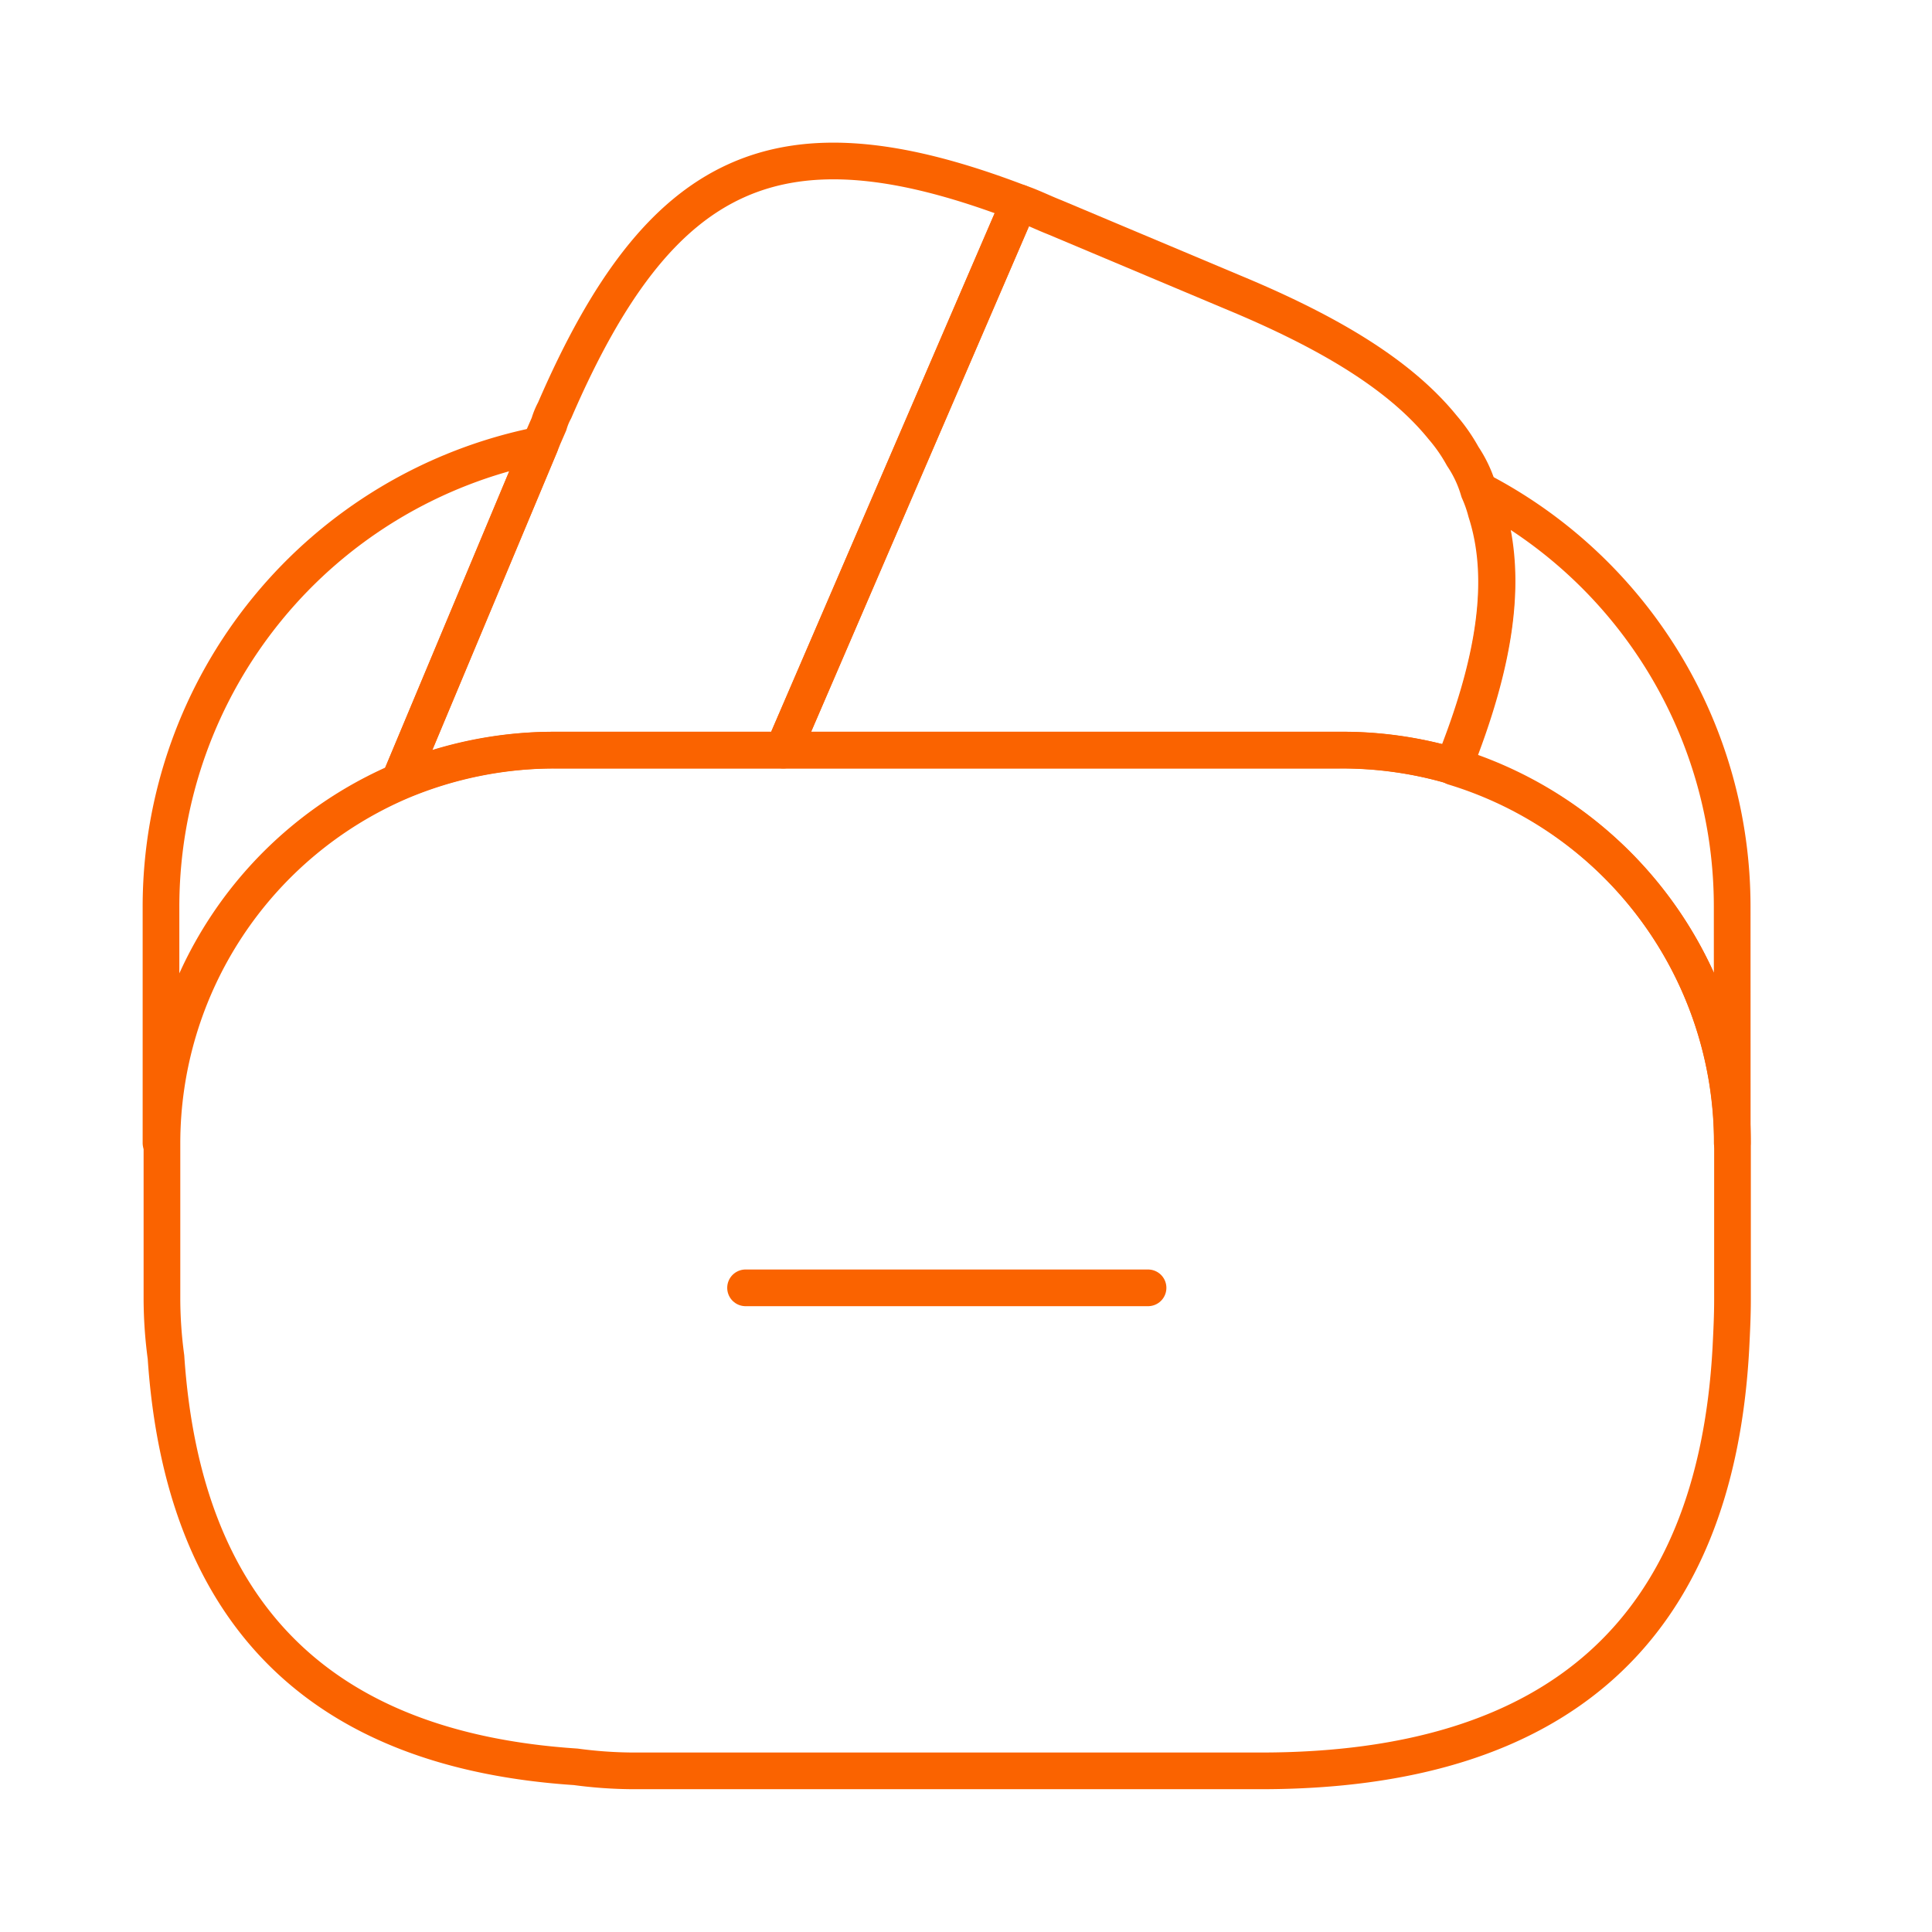
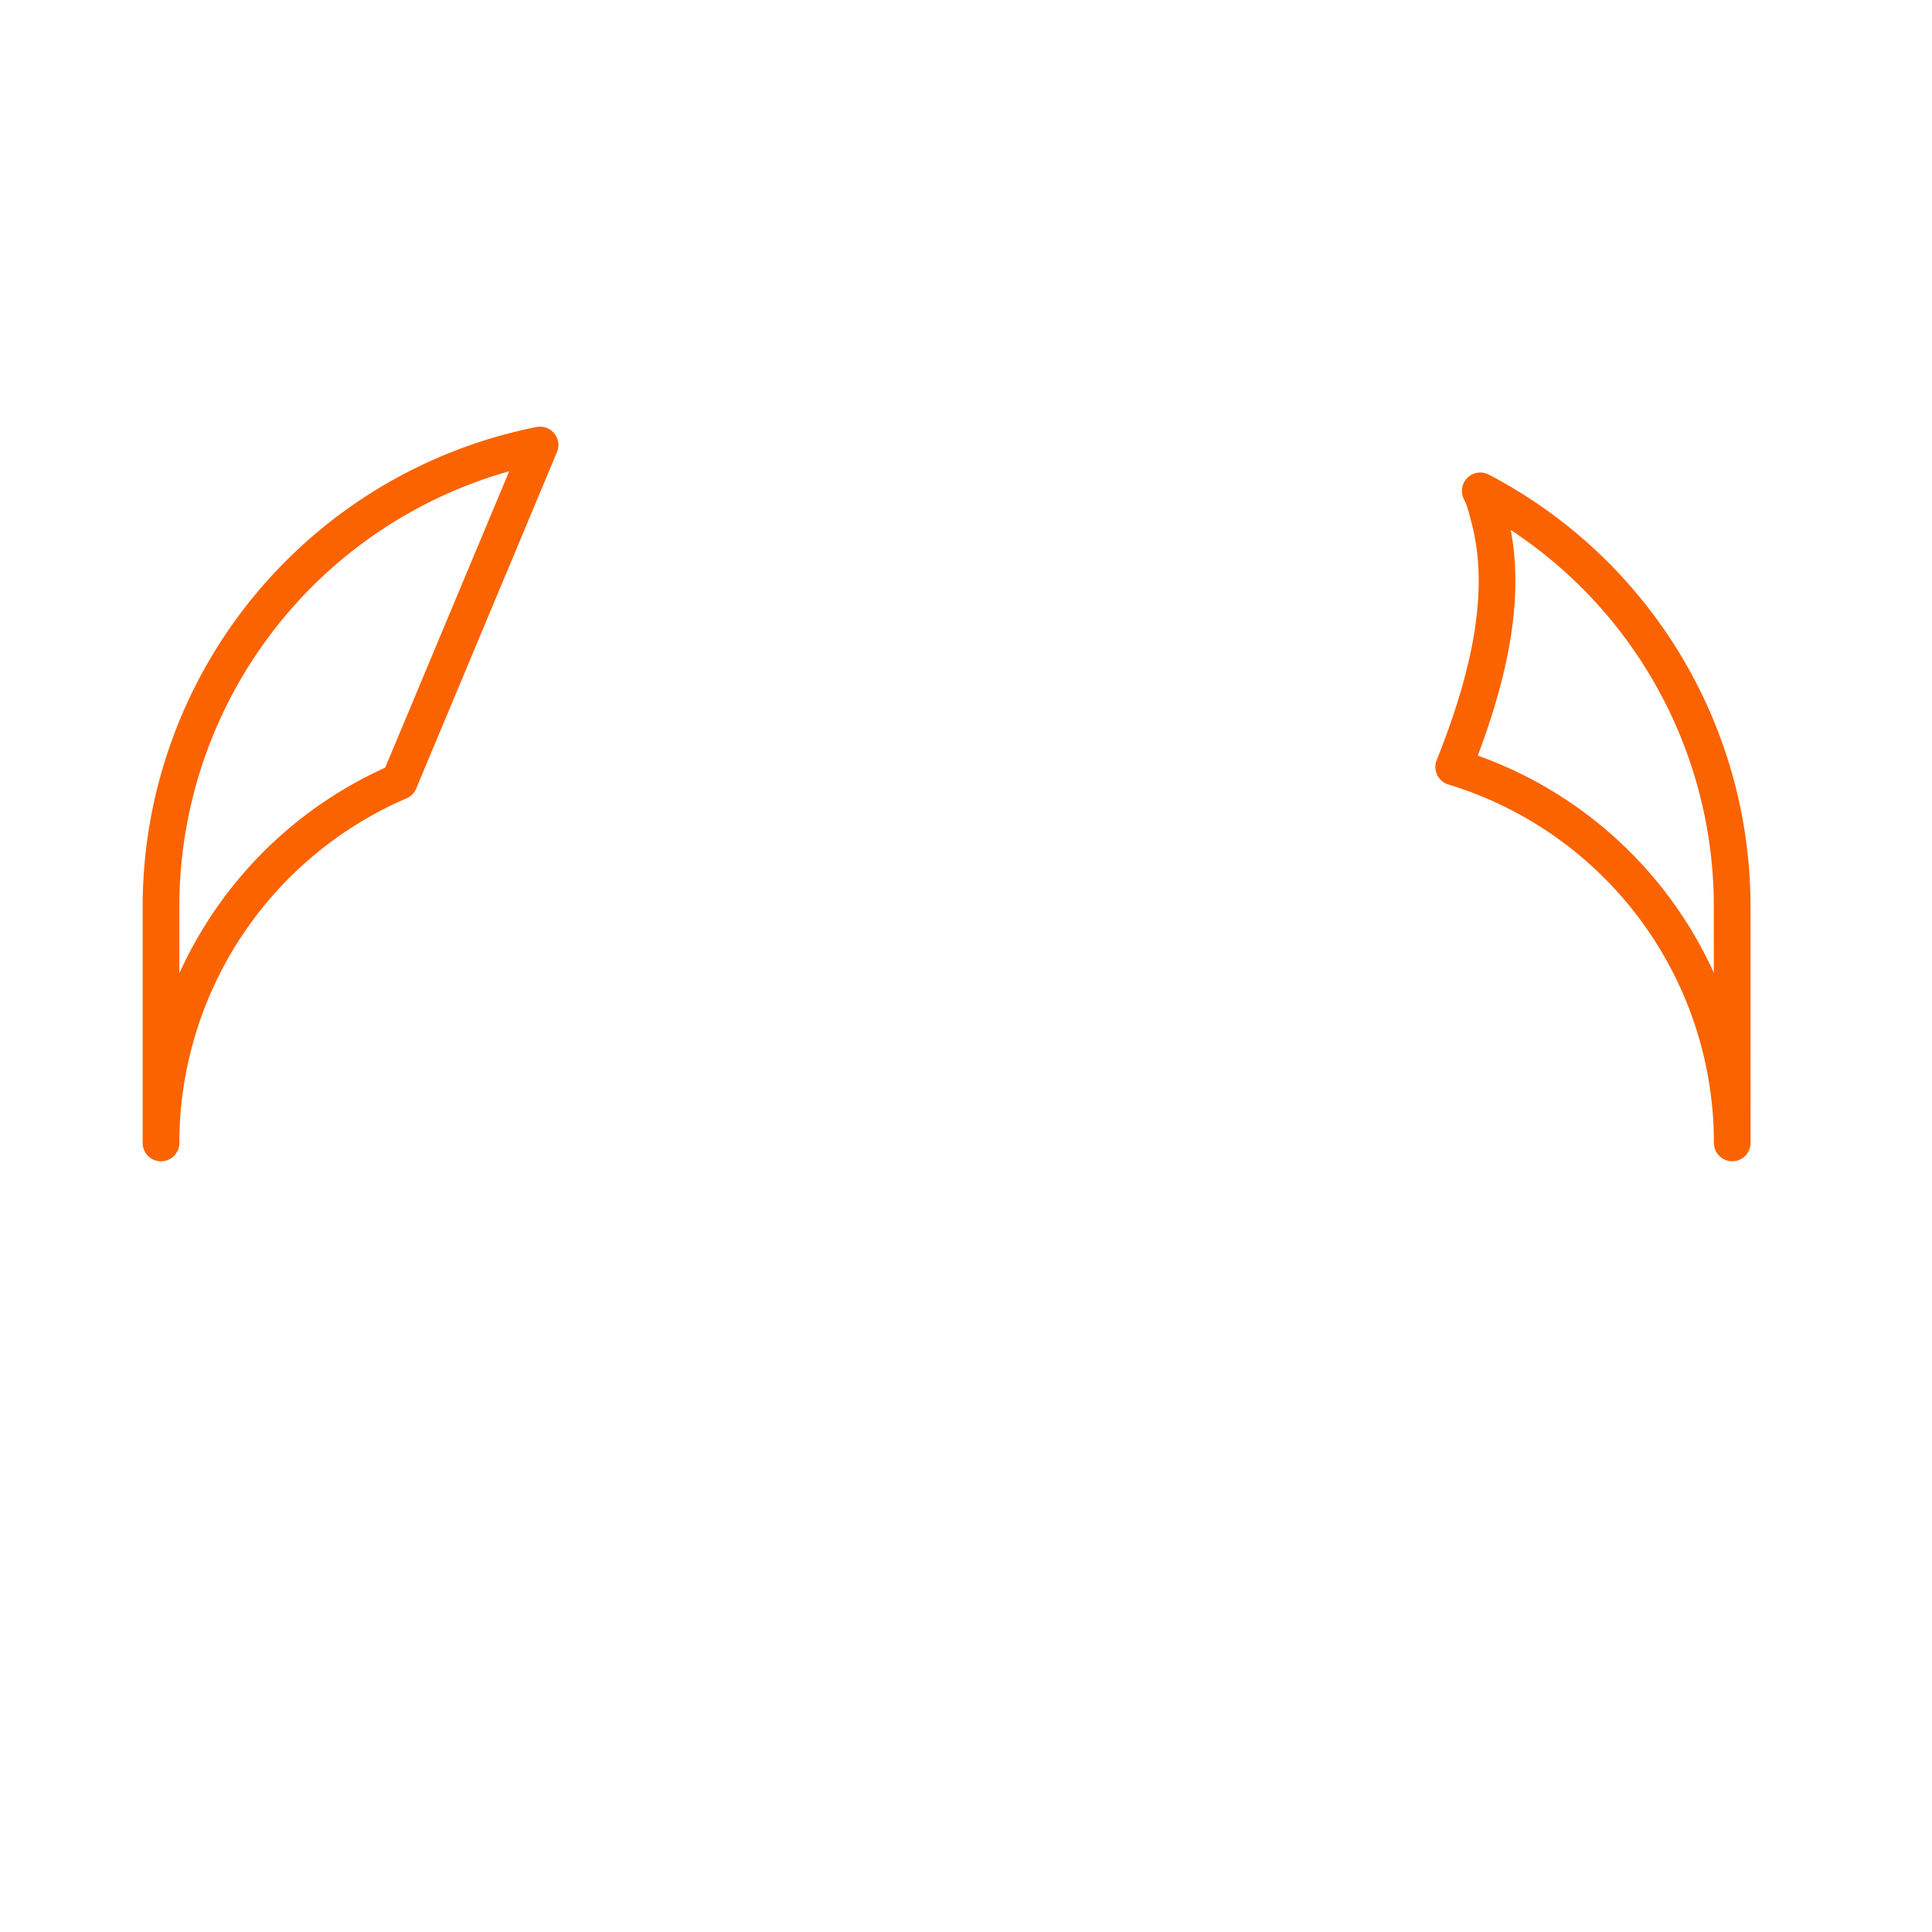
<svg xmlns="http://www.w3.org/2000/svg" id="icono-firmaelectronica-ahorro" width="79" height="79" viewBox="0 0 79 79">
  <g id="vuesax_linear_wallet-minus" data-name="vuesax/linear/wallet-minus">
    <g id="wallet-minus">
-       <path id="Vector" d="M16.458,0H0" transform="translate(30.486 52.66)" fill="none" stroke="#fa6300" stroke-linecap="round" stroke-linejoin="round" stroke-miterlimit="10" stroke-width="1.5" stroke-dasharray="0 0" />
-       <path id="Vector-2" data-name="Vector" d="M25.247,1.936,15.7,24.089H6.32A16.178,16.178,0,0,0,0,25.373L5.76,11.613l.132-.329.23-.527a2.848,2.848,0,0,1,.23-.56C10.665.224,15.537-2.047,25.346,1.706Z" transform="translate(16.327 6.583)" fill="none" stroke="#fa6300" stroke-linecap="round" stroke-linejoin="round" stroke-width="1.5" stroke-dasharray="0 0" />
-       <path id="Vector-3" data-name="Vector" d="M22.745,22.383H0L9.546.23l.1-.23c.494.165.955.4,1.448.593l7.275,3.061c4.049,1.679,6.88,3.423,8.591,5.53a6.963,6.963,0,0,1,.823,1.185,5.009,5.009,0,0,1,.658,1.415,5.314,5.314,0,0,1,.3.856c.889,2.765.362,6.155-1.35,10.4A15.668,15.668,0,0,0,22.745,22.383Z" transform="translate(32.028 8.289)" fill="none" stroke="#fa6300" stroke-linecap="round" stroke-linejoin="round" stroke-width="1.5" stroke-dasharray="0 0" />
-       <path id="Vector-4" data-name="Vector" d="M64.22,22.482c0,.658-.033,1.317-.066,1.975-.625,11.488-7.044,17.281-19.223,17.281H19.256a18.166,18.166,0,0,1-2.337-.165Q1.218,40.537.165,24.819A18.166,18.166,0,0,1,0,22.482V16.063A16.108,16.108,0,0,1,9.743,1.284,16.3,16.3,0,0,1,16.063,0H48.19a16.474,16.474,0,0,1,4.641.658,16.14,16.14,0,0,1,11.389,15.4Z" transform="translate(6.622 30.673)" fill="none" stroke="#fa6300" stroke-linecap="round" stroke-linejoin="round" stroke-width="1.5" stroke-dasharray="0 0" />
      <path id="Vector-5" data-name="Vector" d="M9.743,13.759A16.108,16.108,0,0,0,0,28.539V18.894A19.252,19.252,0,0,1,15.5,0Z" transform="translate(6.583 18.197)" fill="none" stroke="#fa6300" stroke-linecap="round" stroke-linejoin="round" stroke-width="1.5" stroke-dasharray="0 0" />
      <path id="Vector-6" data-name="Vector" d="M11.389,26.663A16.059,16.059,0,0,0,0,11.29C1.712,7.011,2.205,3.654,1.383.856A3.76,3.76,0,0,0,1.086,0a19.167,19.167,0,0,1,10.3,17.018Z" transform="translate(59.443 20.071)" fill="none" stroke="#fa6300" stroke-linecap="round" stroke-linejoin="round" stroke-width="1.5" stroke-dasharray="0 0" />
-       <path id="Vector-7" data-name="Vector" d="M79,0V79H0V0Z" fill="none" opacity="0" />
    </g>
  </g>
</svg>